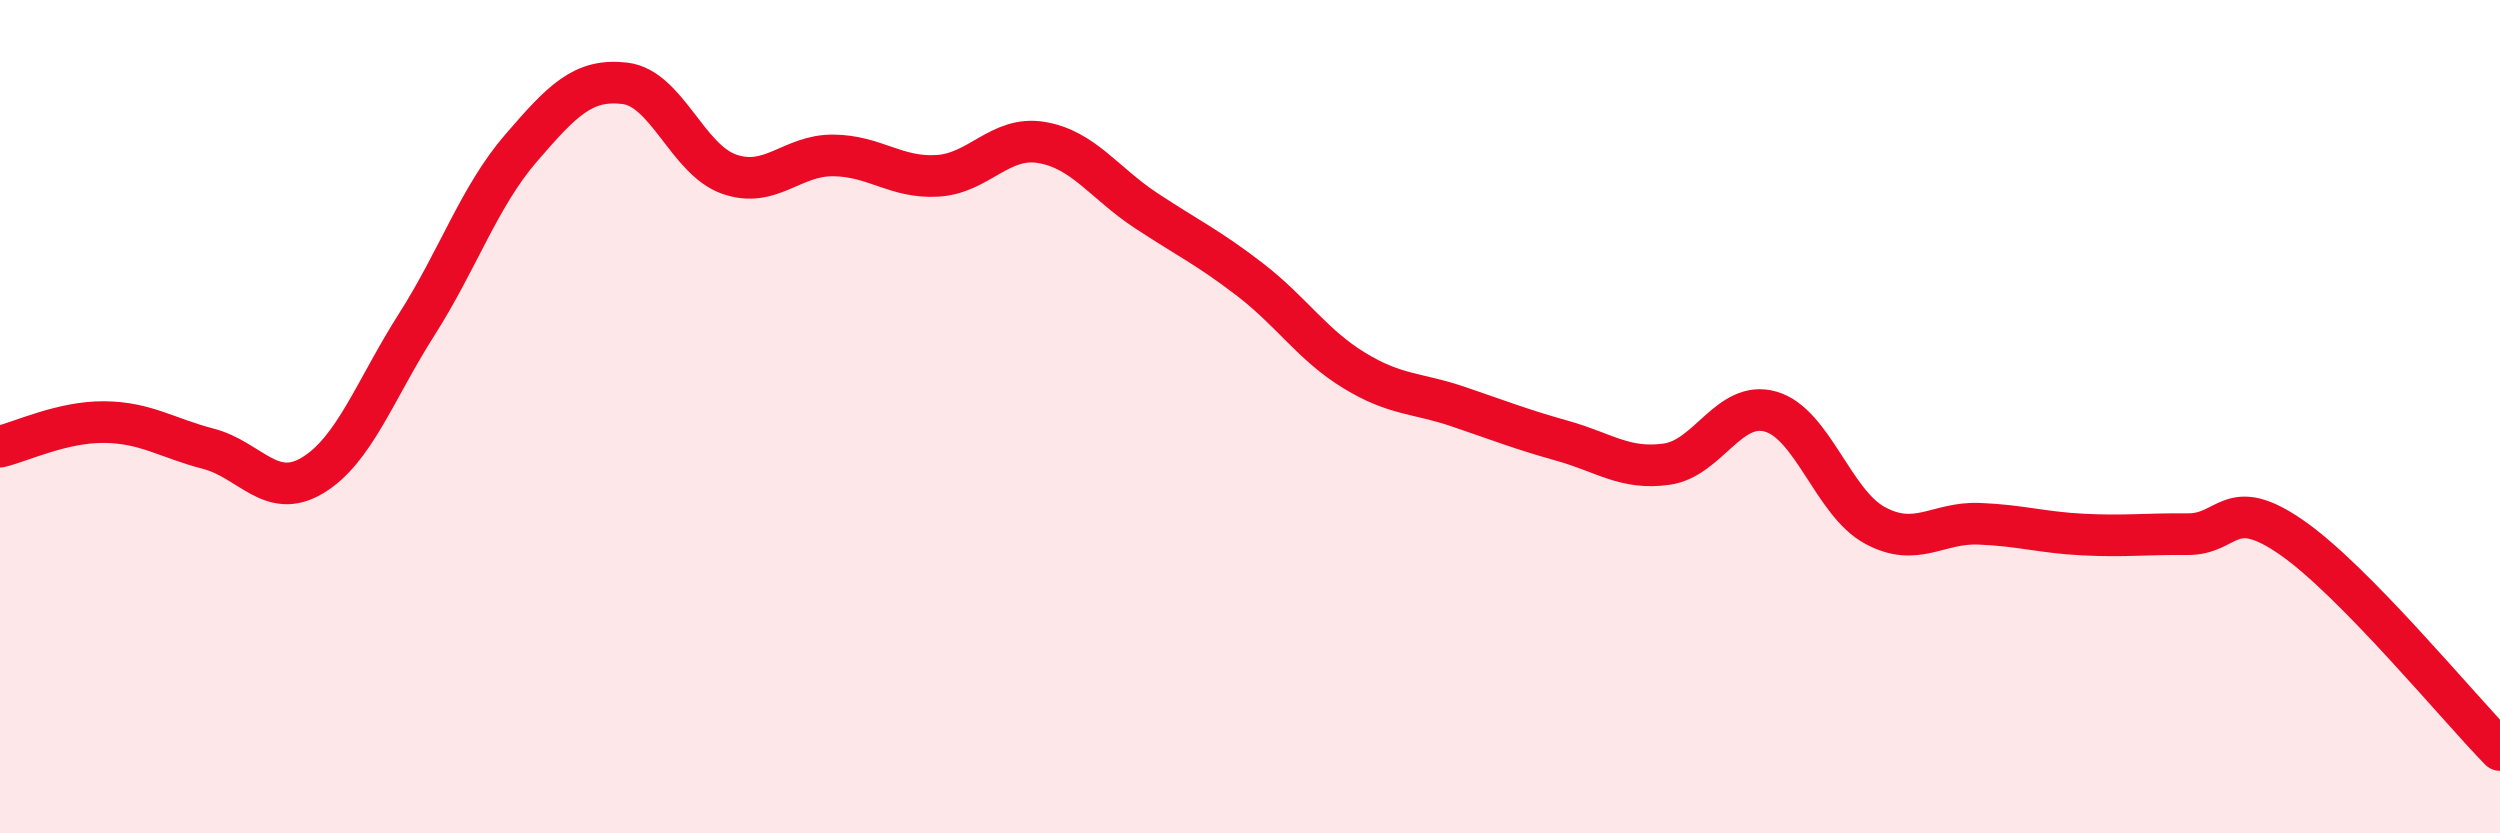
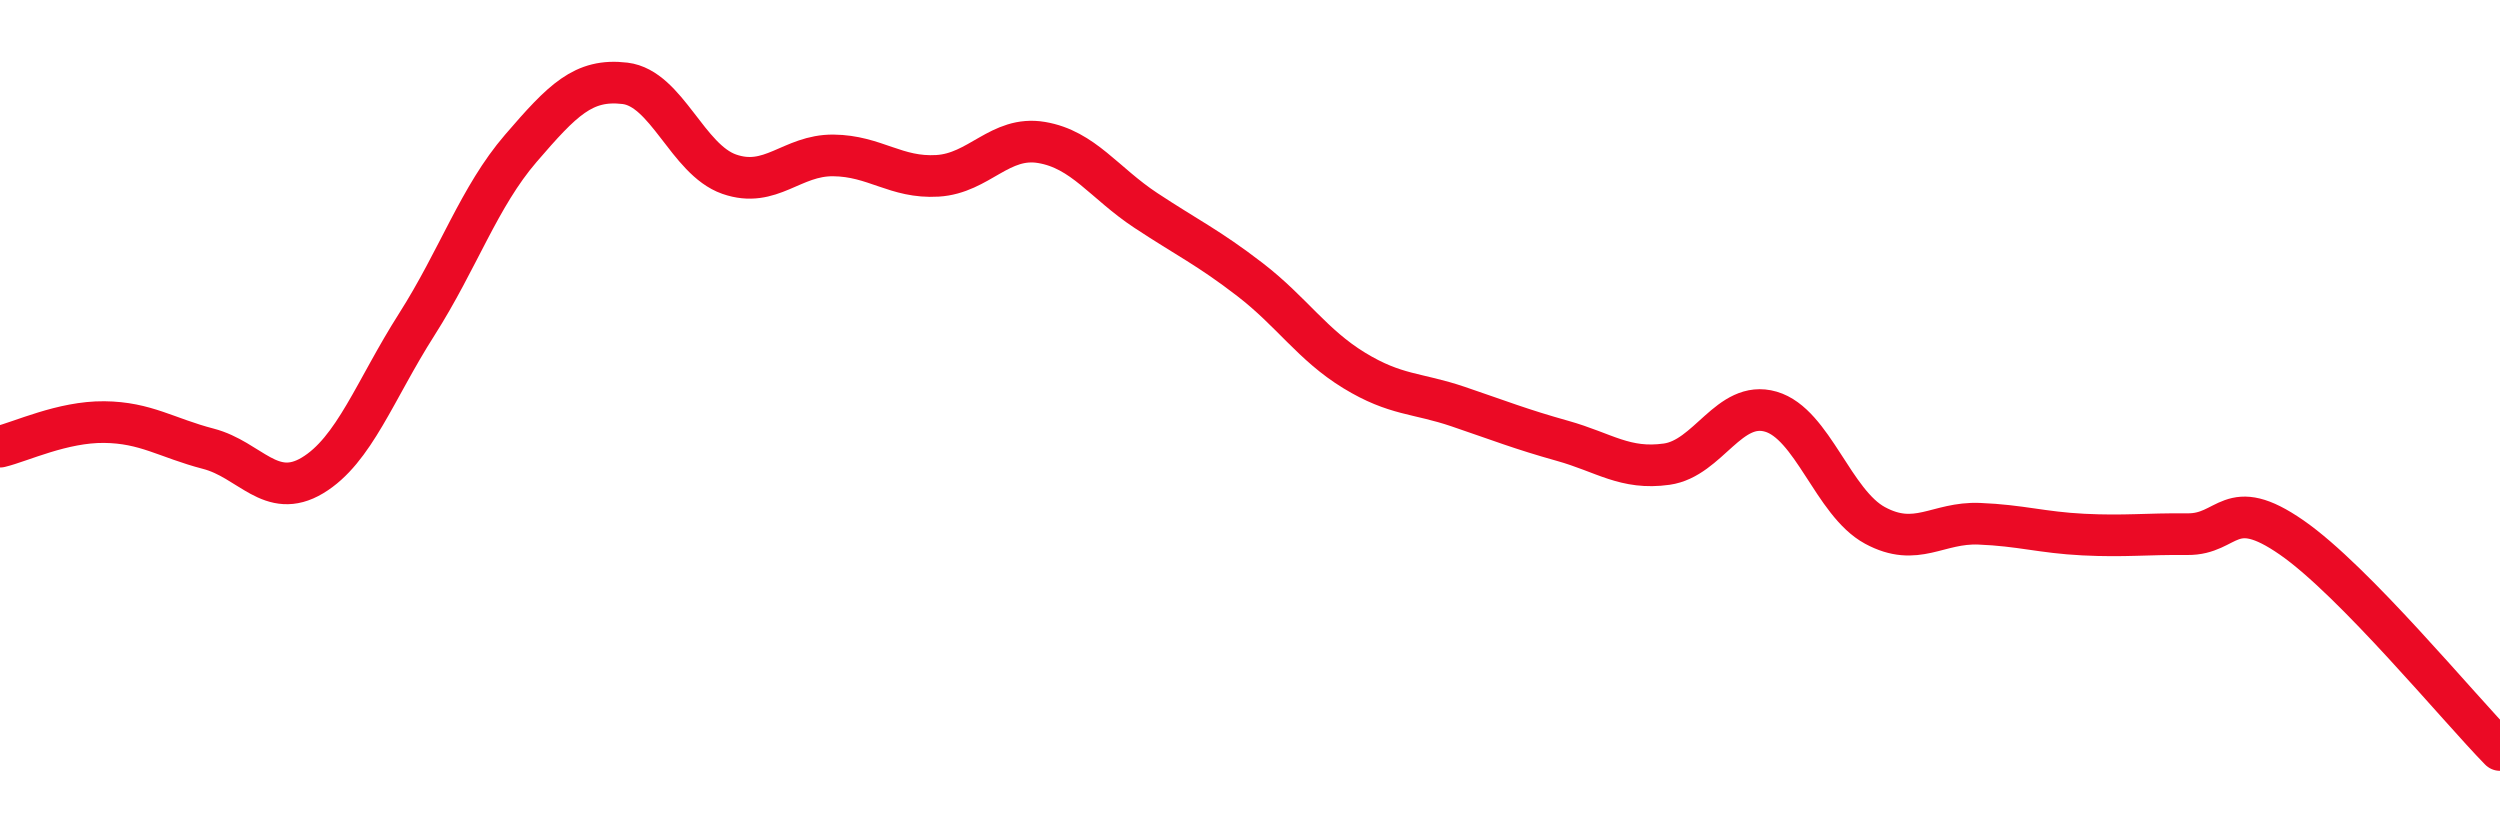
<svg xmlns="http://www.w3.org/2000/svg" width="60" height="20" viewBox="0 0 60 20">
-   <path d="M 0,10.72 C 0.5,10.6 1.5,10.12 2.5,10.13 C 3.5,10.14 4,10.51 5,10.77 C 6,11.03 6.5,12.01 7.5,11.41 C 8.5,10.81 9,9.36 10,7.79 C 11,6.22 11.5,4.72 12.5,3.56 C 13.5,2.4 14,1.88 15,2 C 16,2.12 16.5,3.83 17.5,4.18 C 18.5,4.53 19,3.72 20,3.73 C 21,3.74 21.5,4.28 22.5,4.22 C 23.5,4.16 24,3.25 25,3.42 C 26,3.59 26.5,4.39 27.5,5.05 C 28.5,5.71 29,5.94 30,6.71 C 31,7.48 31.5,8.28 32.5,8.89 C 33.5,9.5 34,9.42 35,9.76 C 36,10.1 36.5,10.3 37.5,10.58 C 38.5,10.86 39,11.28 40,11.14 C 41,11 41.5,9.59 42.5,9.88 C 43.5,10.17 44,12.07 45,12.61 C 46,13.15 46.5,12.53 47.5,12.57 C 48.5,12.61 49,12.78 50,12.83 C 51,12.88 51.5,12.81 52.5,12.82 C 53.5,12.83 53.5,11.86 55,12.9 C 56.5,13.94 59,16.98 60,18L60 20L0 20Z" fill="#EB0A25" opacity="0.1" stroke-linecap="round" stroke-linejoin="round" />
  <path d="M 0,10.72 C 0.5,10.6 1.5,10.12 2.5,10.13 C 3.5,10.14 4,10.51 5,10.77 C 6,11.03 6.5,12.01 7.5,11.41 C 8.5,10.81 9,9.36 10,7.79 C 11,6.22 11.5,4.72 12.5,3.56 C 13.5,2.4 14,1.88 15,2 C 16,2.12 16.5,3.83 17.5,4.18 C 18.5,4.53 19,3.72 20,3.73 C 21,3.74 21.5,4.28 22.5,4.22 C 23.5,4.16 24,3.25 25,3.42 C 26,3.59 26.5,4.39 27.5,5.05 C 28.5,5.71 29,5.94 30,6.71 C 31,7.48 31.5,8.28 32.5,8.89 C 33.5,9.5 34,9.42 35,9.76 C 36,10.1 36.5,10.3 37.5,10.58 C 38.5,10.86 39,11.28 40,11.14 C 41,11 41.5,9.59 42.5,9.88 C 43.5,10.17 44,12.07 45,12.61 C 46,13.15 46.5,12.53 47.5,12.57 C 48.5,12.61 49,12.78 50,12.83 C 51,12.88 51.5,12.81 52.5,12.82 C 53.5,12.83 53.5,11.86 55,12.9 C 56.5,13.94 59,16.98 60,18" stroke="#EB0A25" stroke-width="1" fill="none" stroke-linecap="round" stroke-linejoin="round" />
</svg>